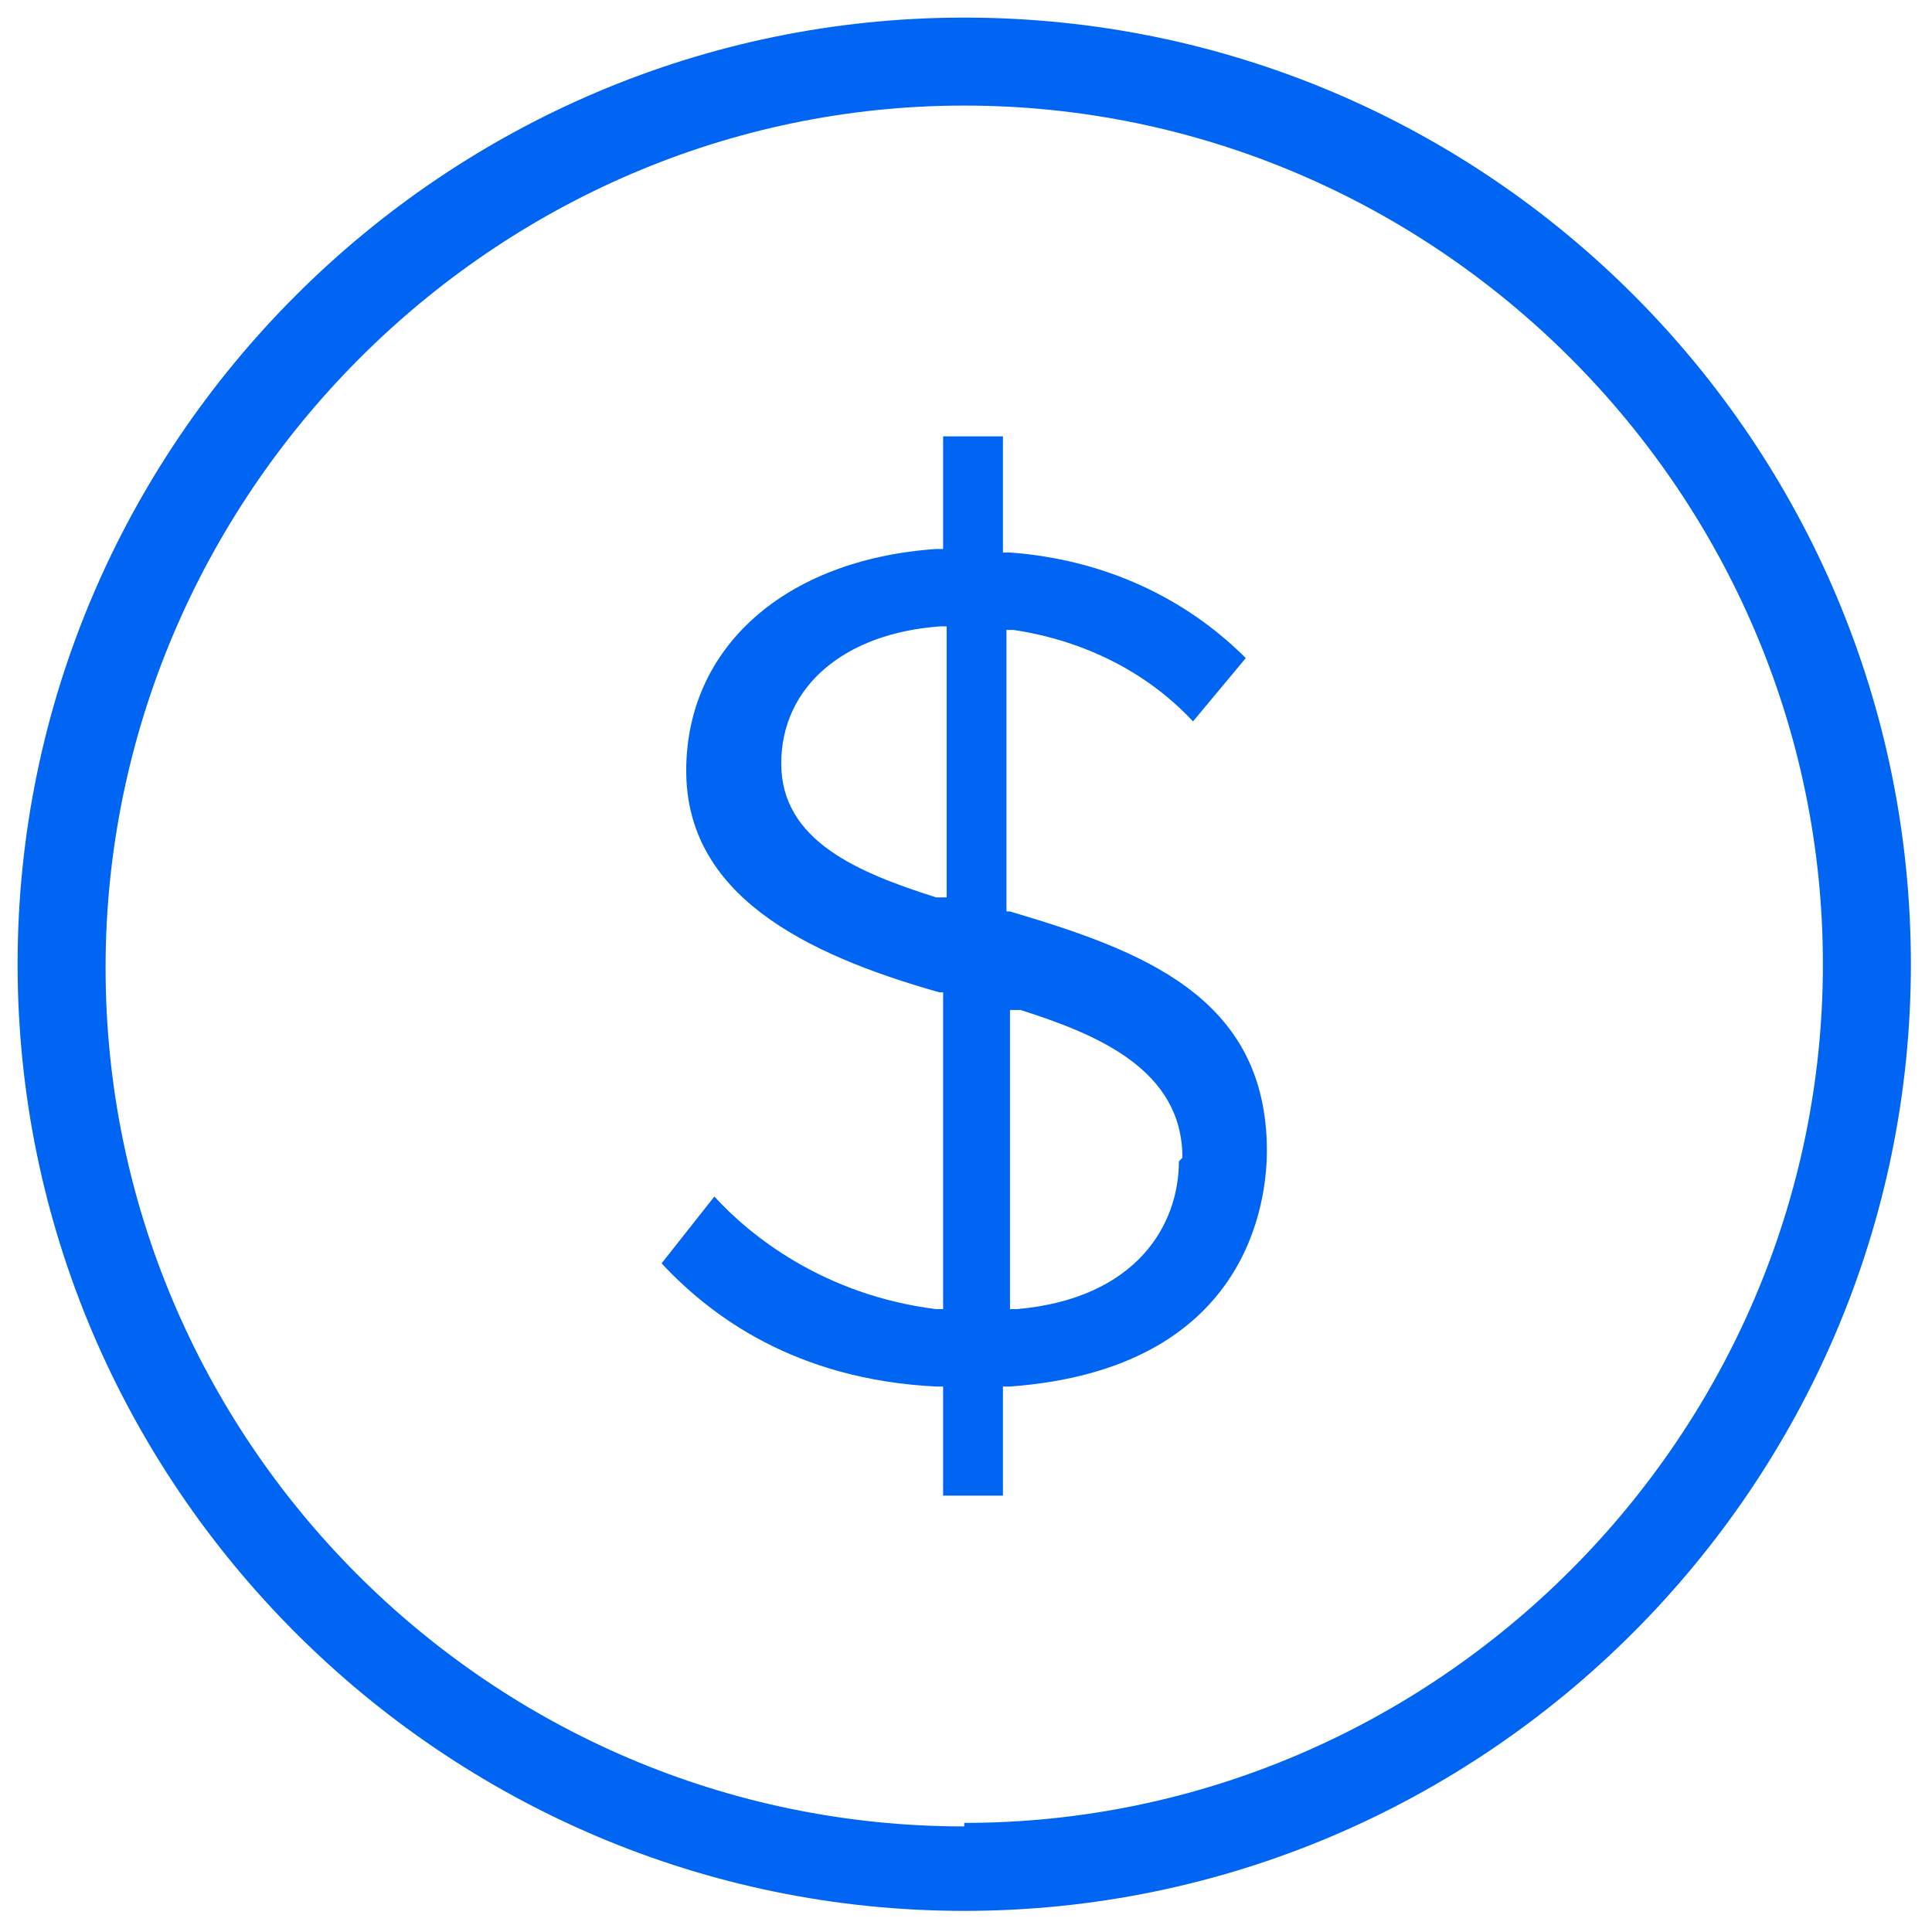
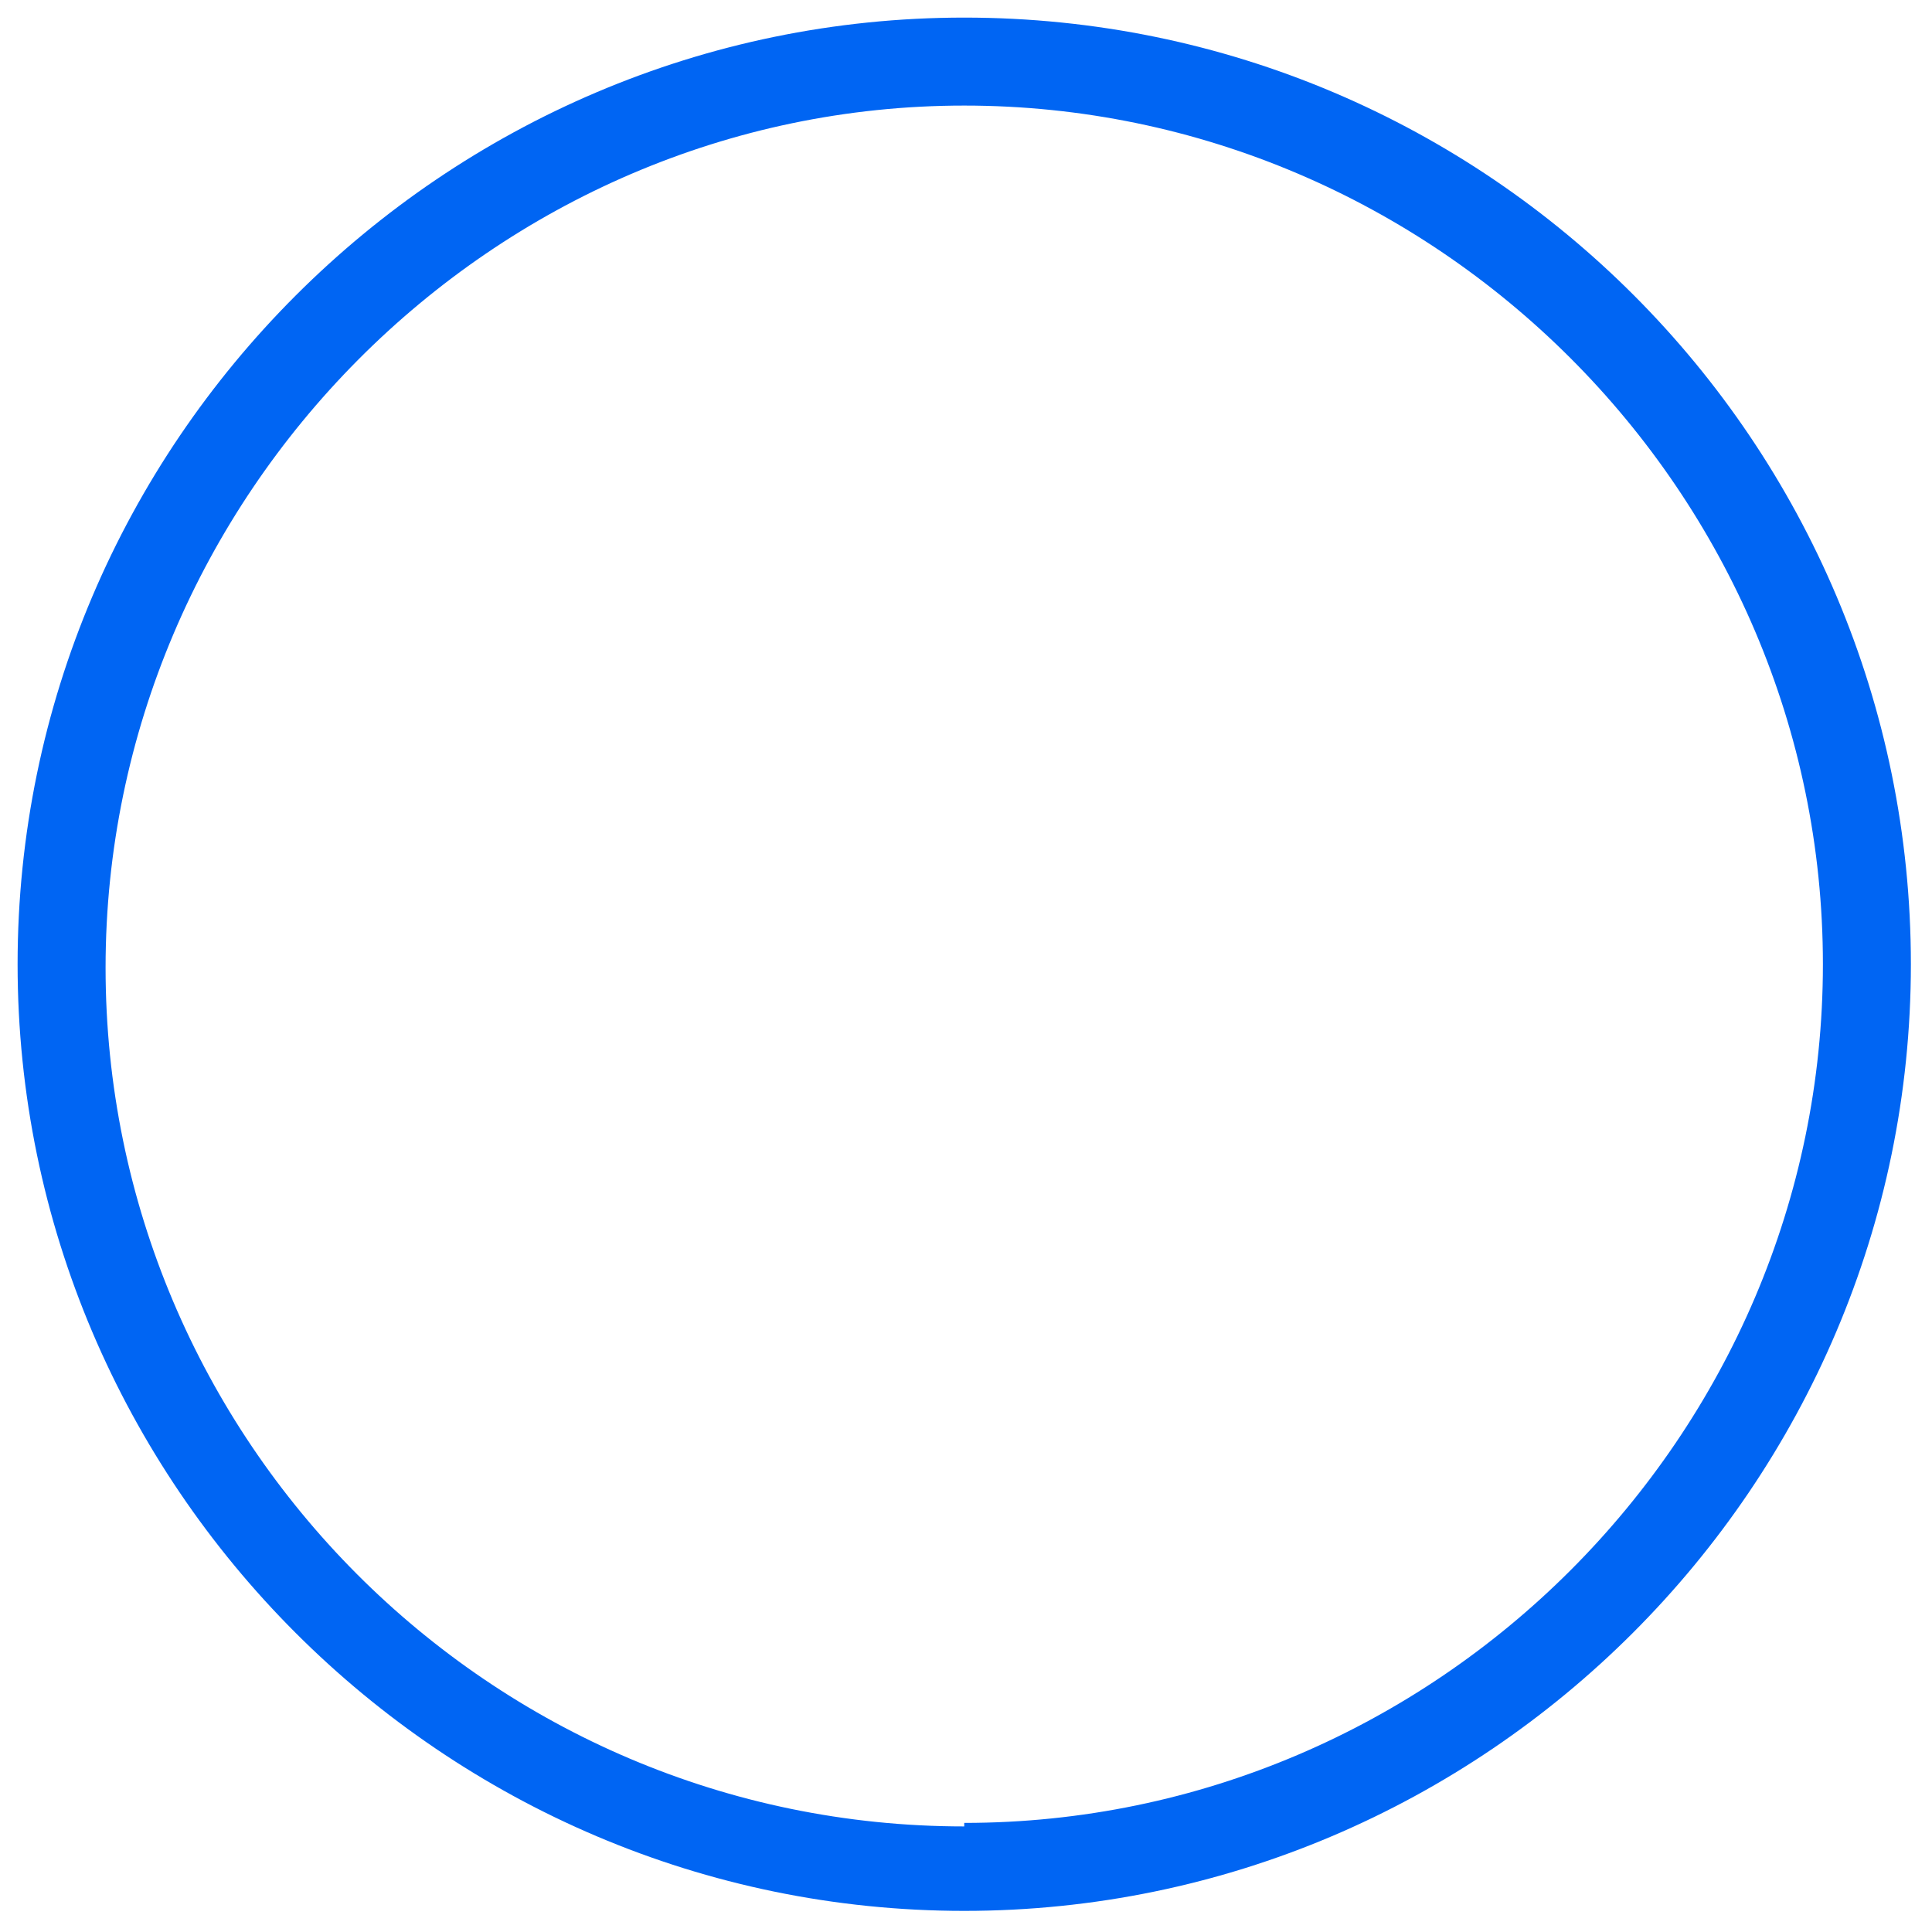
<svg xmlns="http://www.w3.org/2000/svg" id="Layer_1" version="1.1" viewBox="0 0 54.9 54.9">
  <defs>
    <style>
      .st0 {
        fill: #0065f3;
      }
    </style>
  </defs>
-   <path class="st0" d="M28.6,25.9v-8h.2c2,.3,3.8,1.2,5.1,2.6l1.5-1.8c-1.7-1.7-4-2.8-6.7-3h-.2v-3.3h-1.7v3.2h-.2c-4.3.3-7.1,2.8-7.1,6.3s3.3,5.2,7.2,6.3h.1v9h-.2c-3.2-.4-5.3-2.1-6.3-3.2l-1.5,1.9c1.4,1.5,3.8,3.3,7.8,3.5h.2v3.1h1.7v-3.1h.2c6.8-.5,7.3-5.3,7.3-6.7,0-4.4-3.6-5.7-7.3-6.8h-.1ZM26.9,25.5h-.3c-2.2-.7-4.4-1.6-4.4-3.8s1.8-3.7,4.5-3.9h.2s0,7.7,0,7.7ZM33.5,33c0,1.8-1.2,3.9-4.6,4.2h-.2s0-8.5,0-8.5h.3c2.2.7,4.6,1.7,4.6,4.2Z" />
  <path class="st0" d="M27.4.5C12.6.5.5,12.6.5,27.4s12.1,26.9,26.9,26.9,26.9-12.1,26.9-26.9S42.3.5,27.4.5ZM27.4,51.9c-13.5,0-24.4-11-24.4-24.4S14,3,27.4,3s24.4,11,24.4,24.4-11,24.4-24.4,24.4Z" />
</svg>